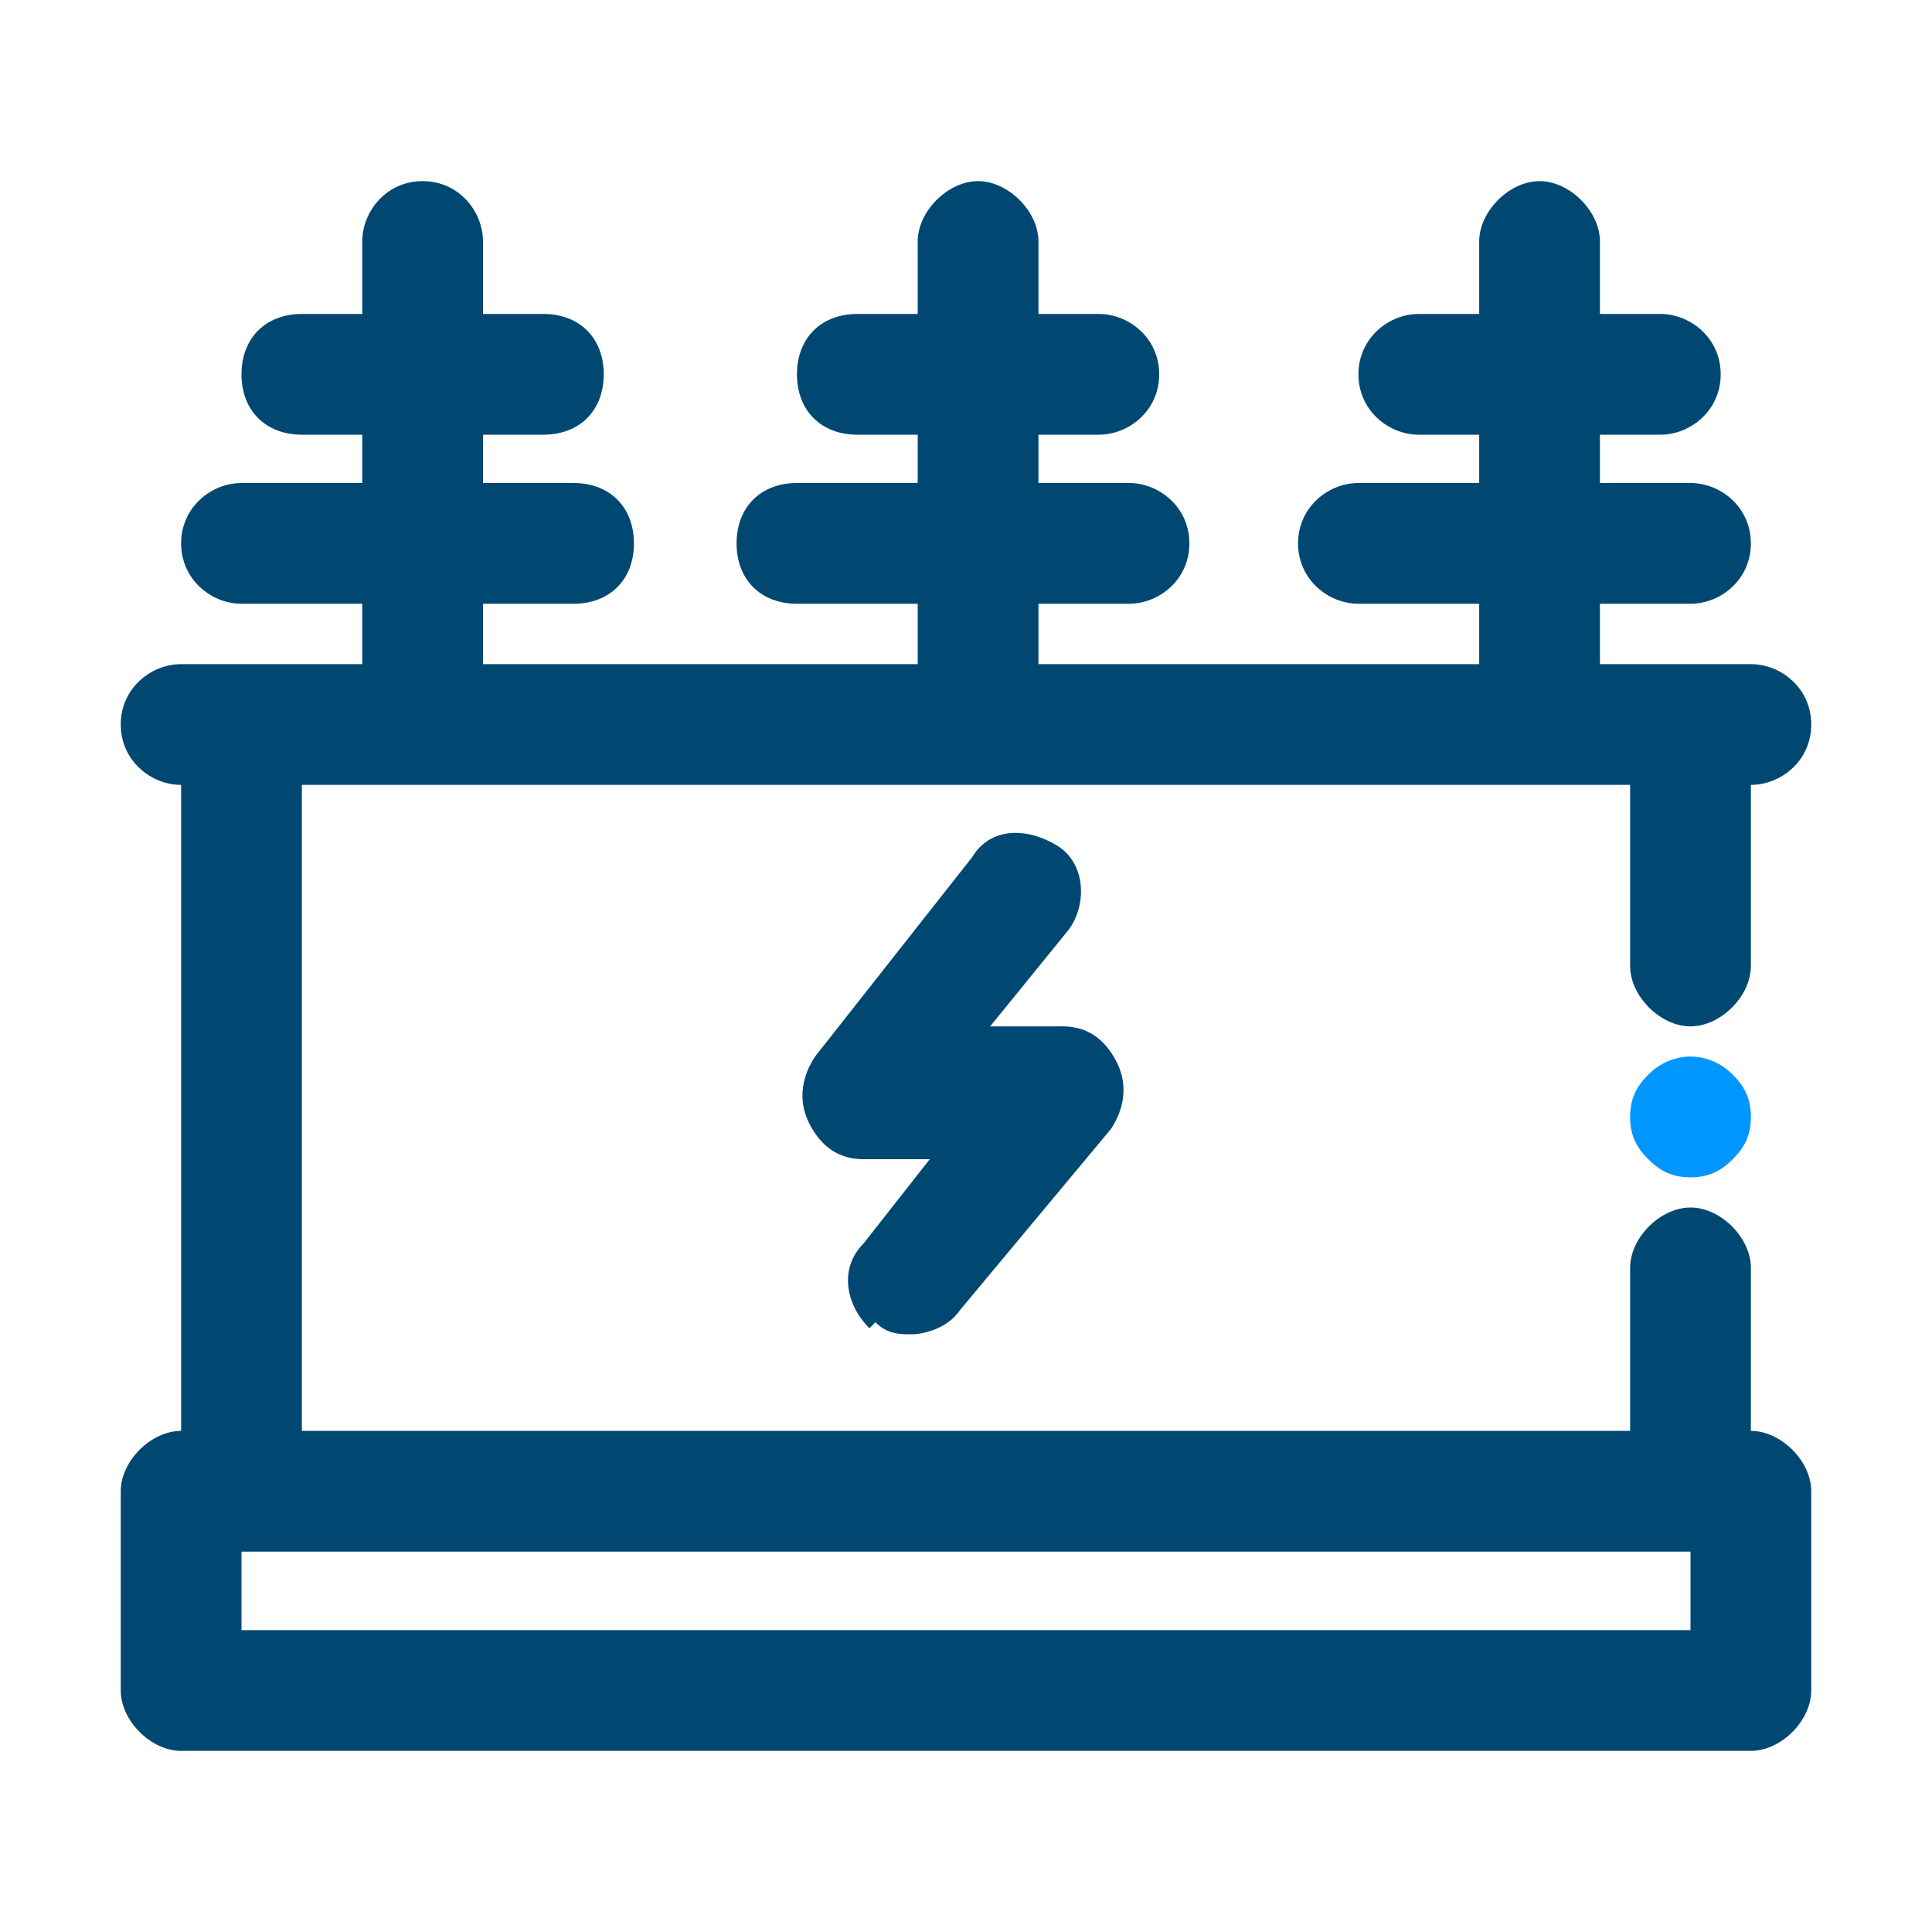
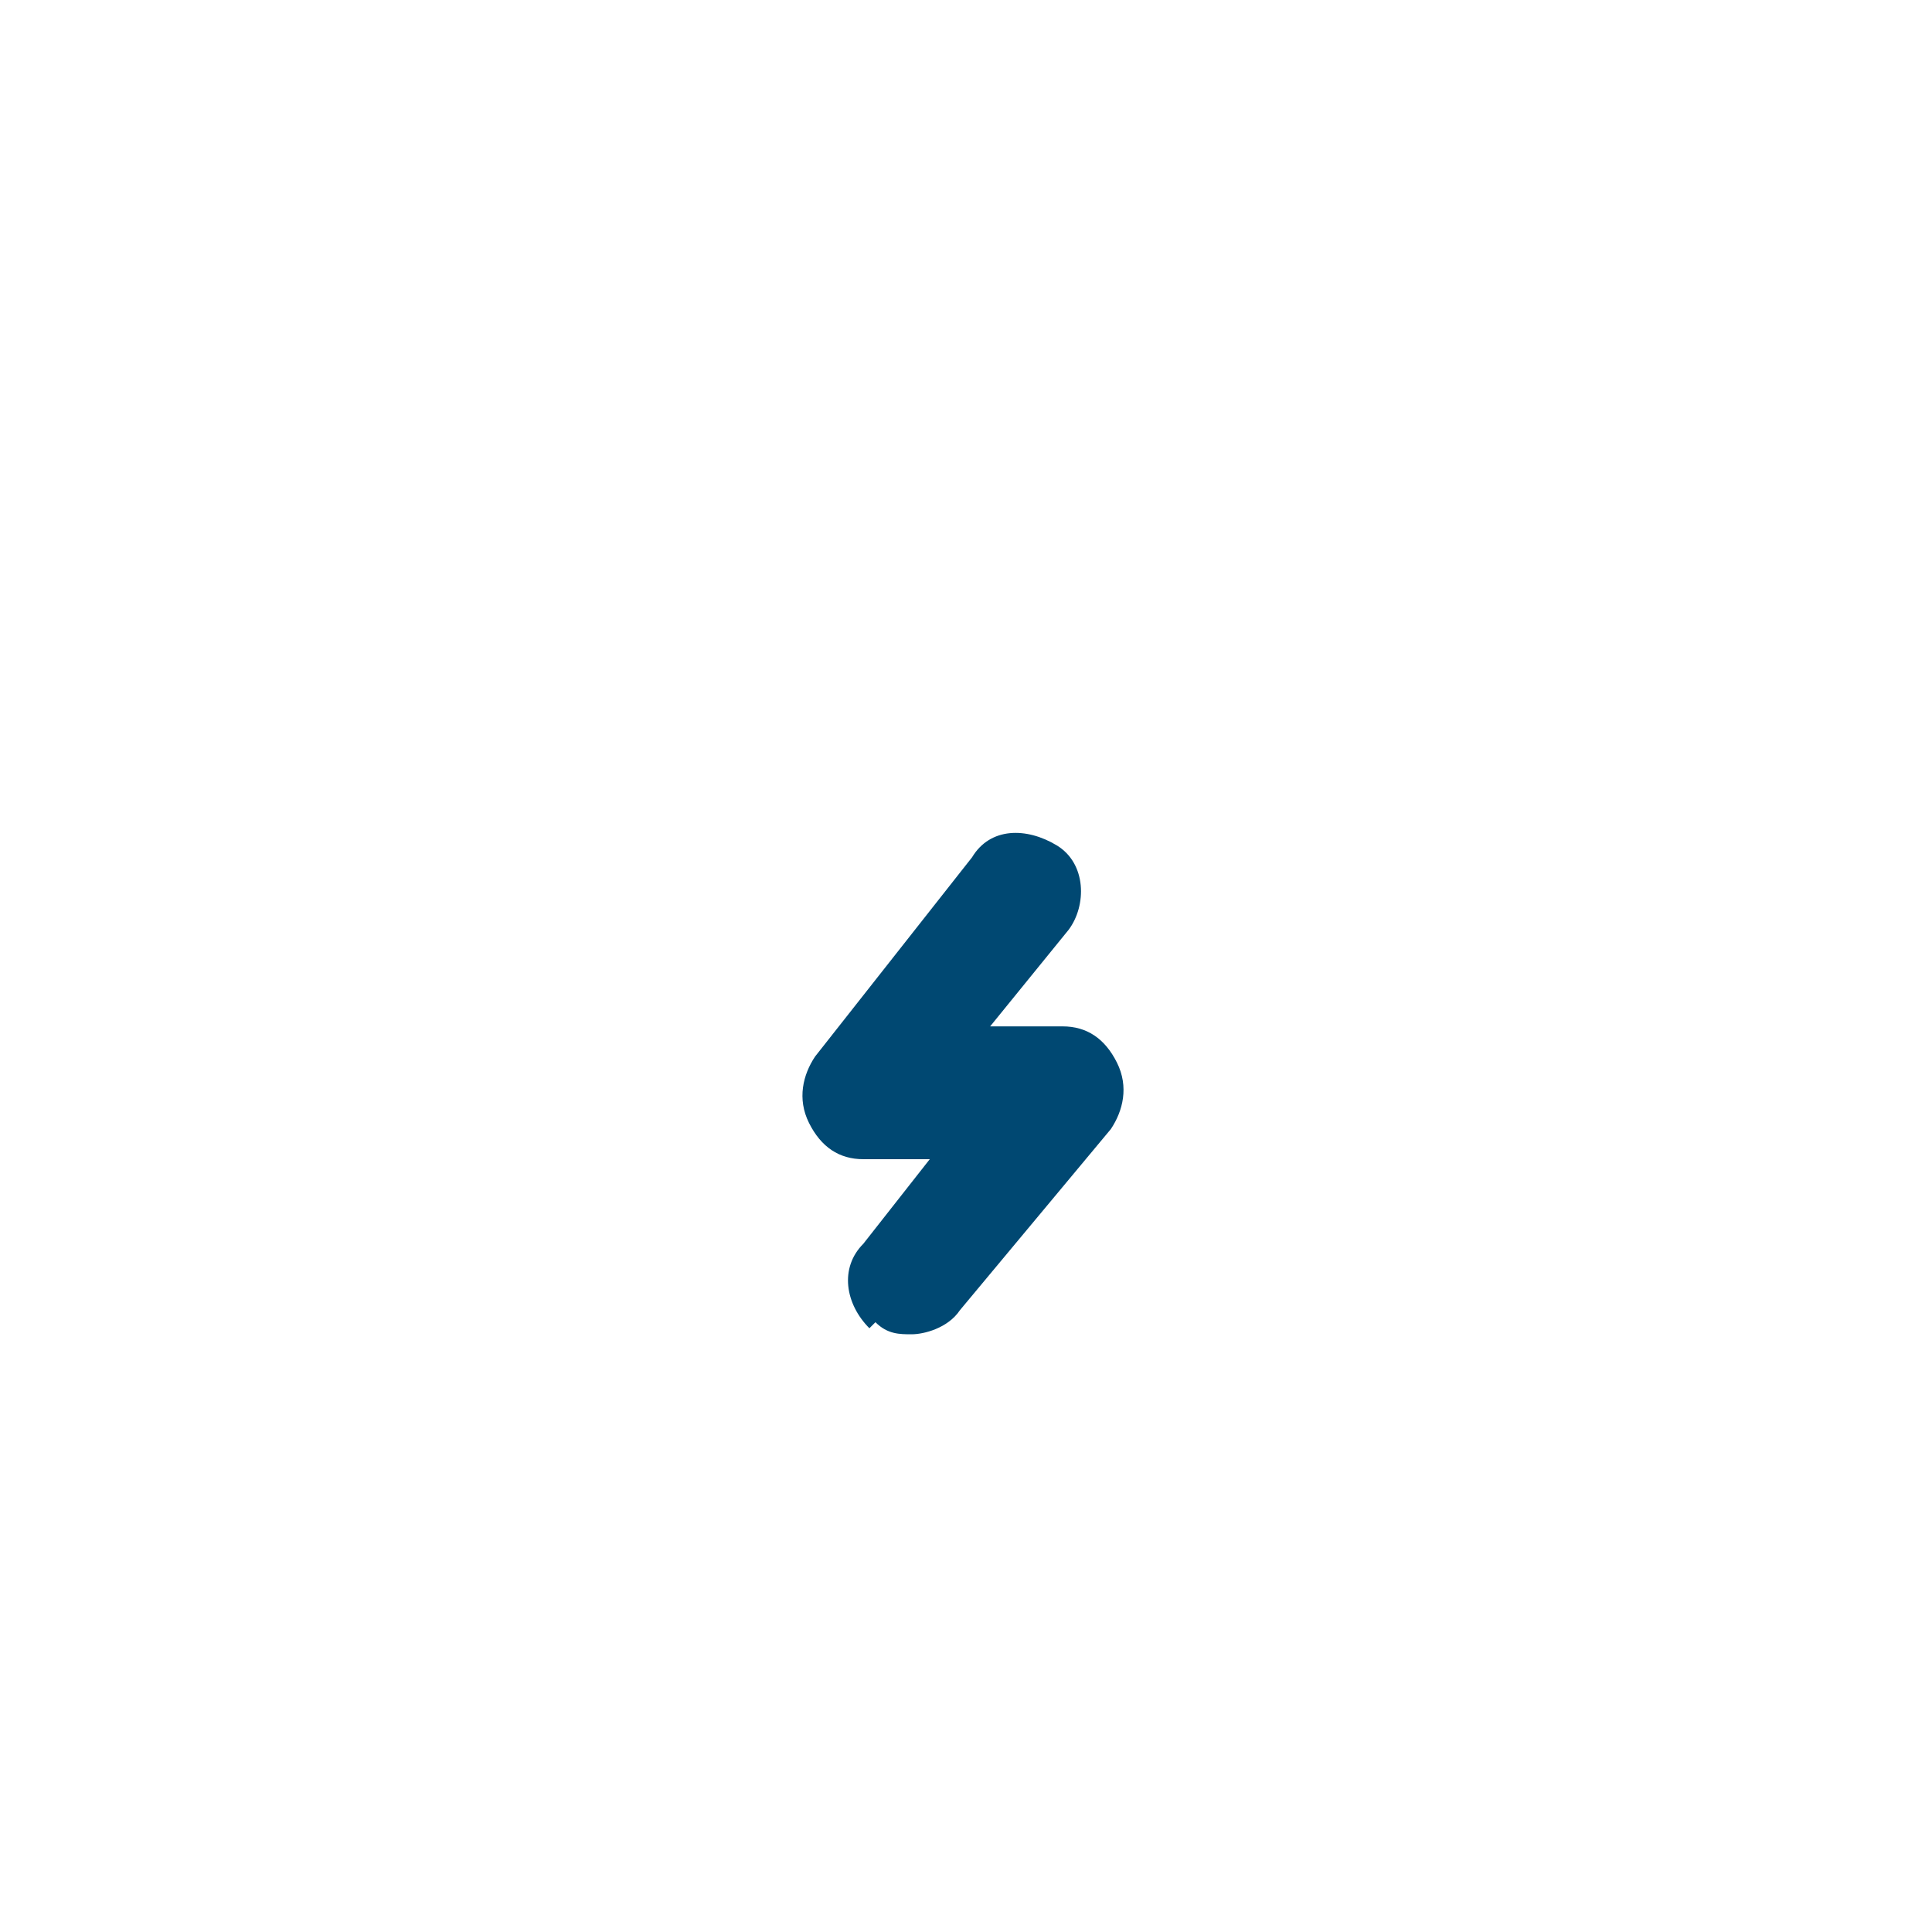
<svg xmlns="http://www.w3.org/2000/svg" id="Icono" version="1.1" viewBox="0 0 32 32">
  <defs>
    <style>
      .cls-1 {
        fill: #0096ff;
      }

      .cls-1, .cls-2 {
        stroke-width: 0px;
      }

      .cls-2 {
        fill: #004872;
      }
    </style>
  </defs>
-   <path class="cls-2" d="M29,23.7v-2.7c0-.5-.5-1-1-1s-1,.5-1,1v2.7H5v-10.7h22v3c0,.5.5,1,1,1s1-.5,1-1v-3c.5,0,1-.4,1-1s-.5-1-1-1h-2.5v-1h1.5c.5,0,1-.4,1-1s-.5-1-1-1h-1.5v-.8h1c.5,0,1-.4,1-1s-.5-1-1-1h-1v-1.2c0-.5-.5-1-1-1s-1,.5-1,1v1.2h-1c-.5,0-1,.4-1,1s.5,1,1,1h1v.8h-2c-.5,0-1,.4-1,1s.5,1,1,1h2v1h-7.3v-1h1.5c.5,0,1-.4,1-1s-.5-1-1-1h-1.5v-.8h1c.5,0,1-.4,1-1s-.5-1-1-1h-1v-1.2c0-.5-.5-1-1-1s-1,.5-1,1v1.2h-1c-.6,0-1,.4-1,1s.4,1,1,1h1v.8h-2c-.6,0-1,.4-1,1s.4,1,1,1h2v1h-7.2v-1h1.5c.6,0,1-.4,1-1s-.4-1-1-1h-1.5v-.8h1c.6,0,1-.4,1-1s-.4-1-1-1h-1v-1.2c0-.5-.4-1-1-1s-1,.5-1,1v1.2h-1c-.6,0-1,.4-1,1s.4,1,1,1h1v.8h-2c-.5,0-1,.4-1,1s.5,1,1,1h2v1h-3c-.5,0-1,.4-1,1s.5,1,1,1v10.7c-.5,0-1,.5-1,1v3.3c0,.5.5,1,1,1h26c.5,0,1-.5,1-1v-3.3c0-.5-.5-1-1-1ZM28,27H4v-1.3h24v1.3Z" />
  <path class="cls-2" d="M14.5,21.9c.2.2.4.2.6.2s.6-.1.8-.4l2.5-3c.2-.3.3-.7.1-1.1s-.5-.6-.9-.6h-1.2l1.3-1.6c.3-.4.3-1.1-.2-1.4s-1.1-.3-1.4.2l-2.6,3.3c-.2.3-.3.7-.1,1.1s.5.6.9.6h1.1l-1.1,1.4c-.4.4-.3,1,.1,1.4Z" />
-   <path class="cls-1" d="M27.3,17.8c-.2.2-.3.4-.3.7s.1.5.3.7c.2.2.4.3.7.3s.5-.1.7-.3c.2-.2.3-.4.3-.7s-.1-.5-.3-.7c-.4-.4-1-.4-1.4,0Z" />
</svg>